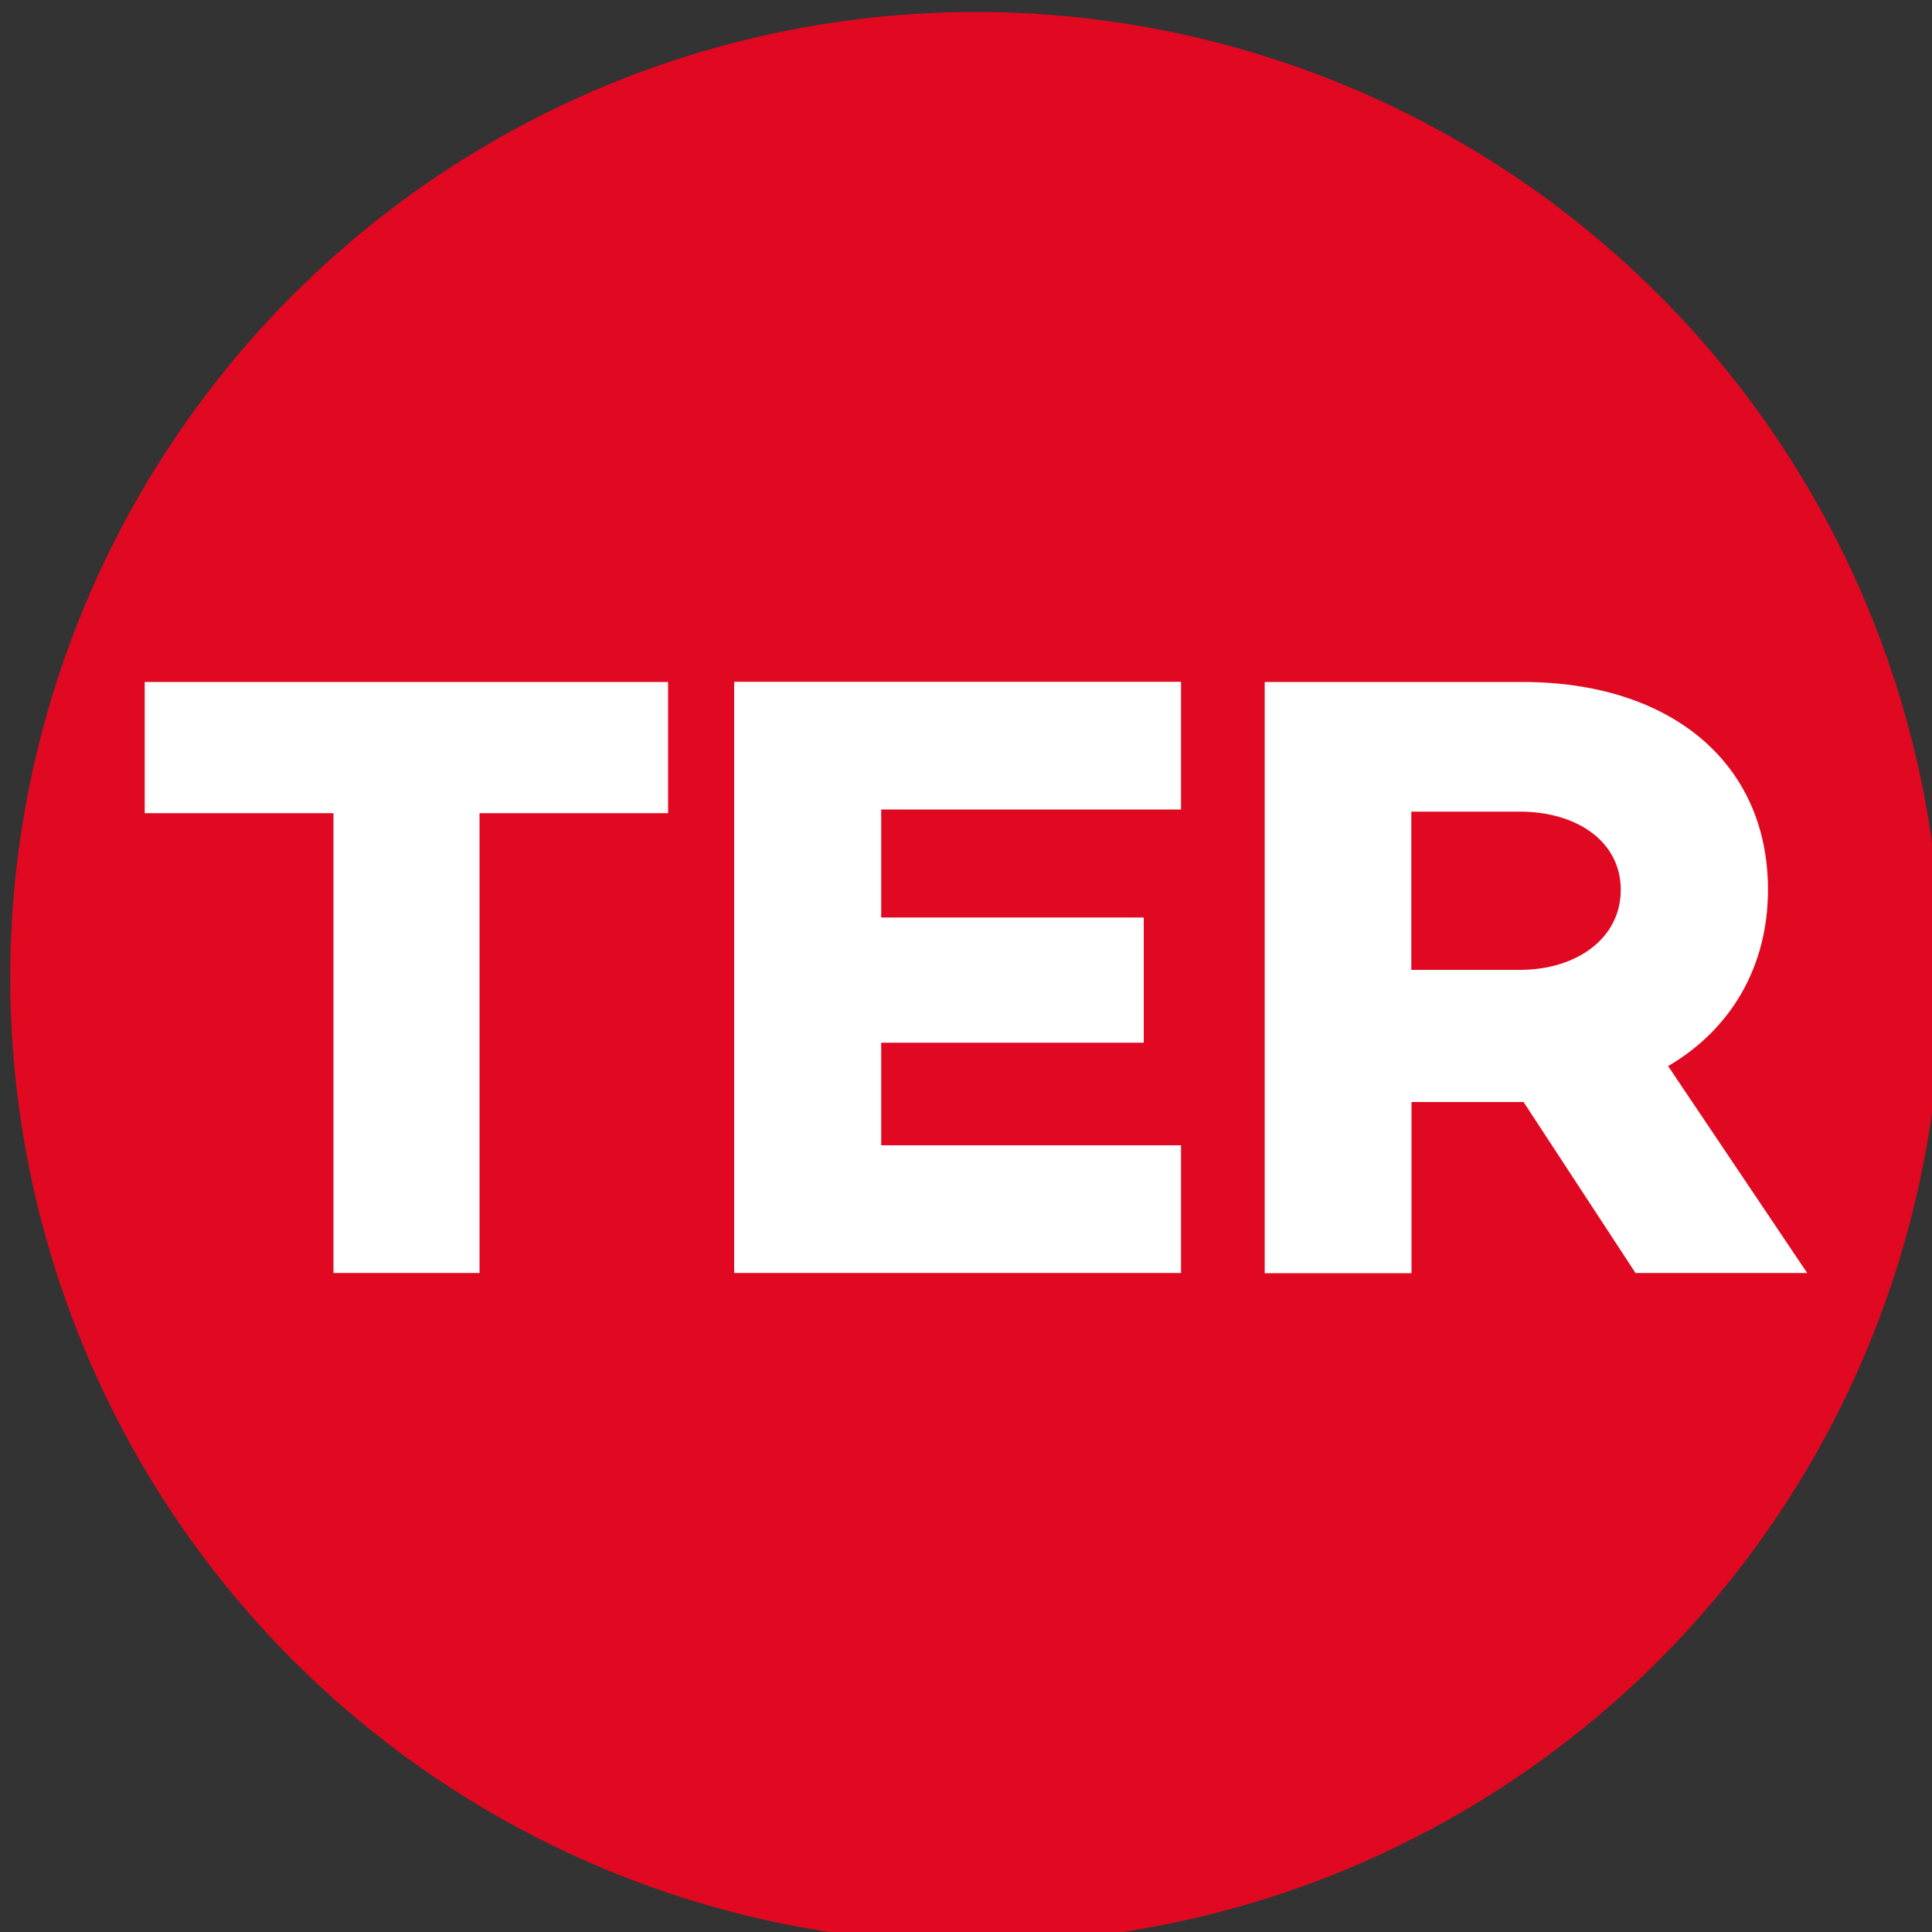
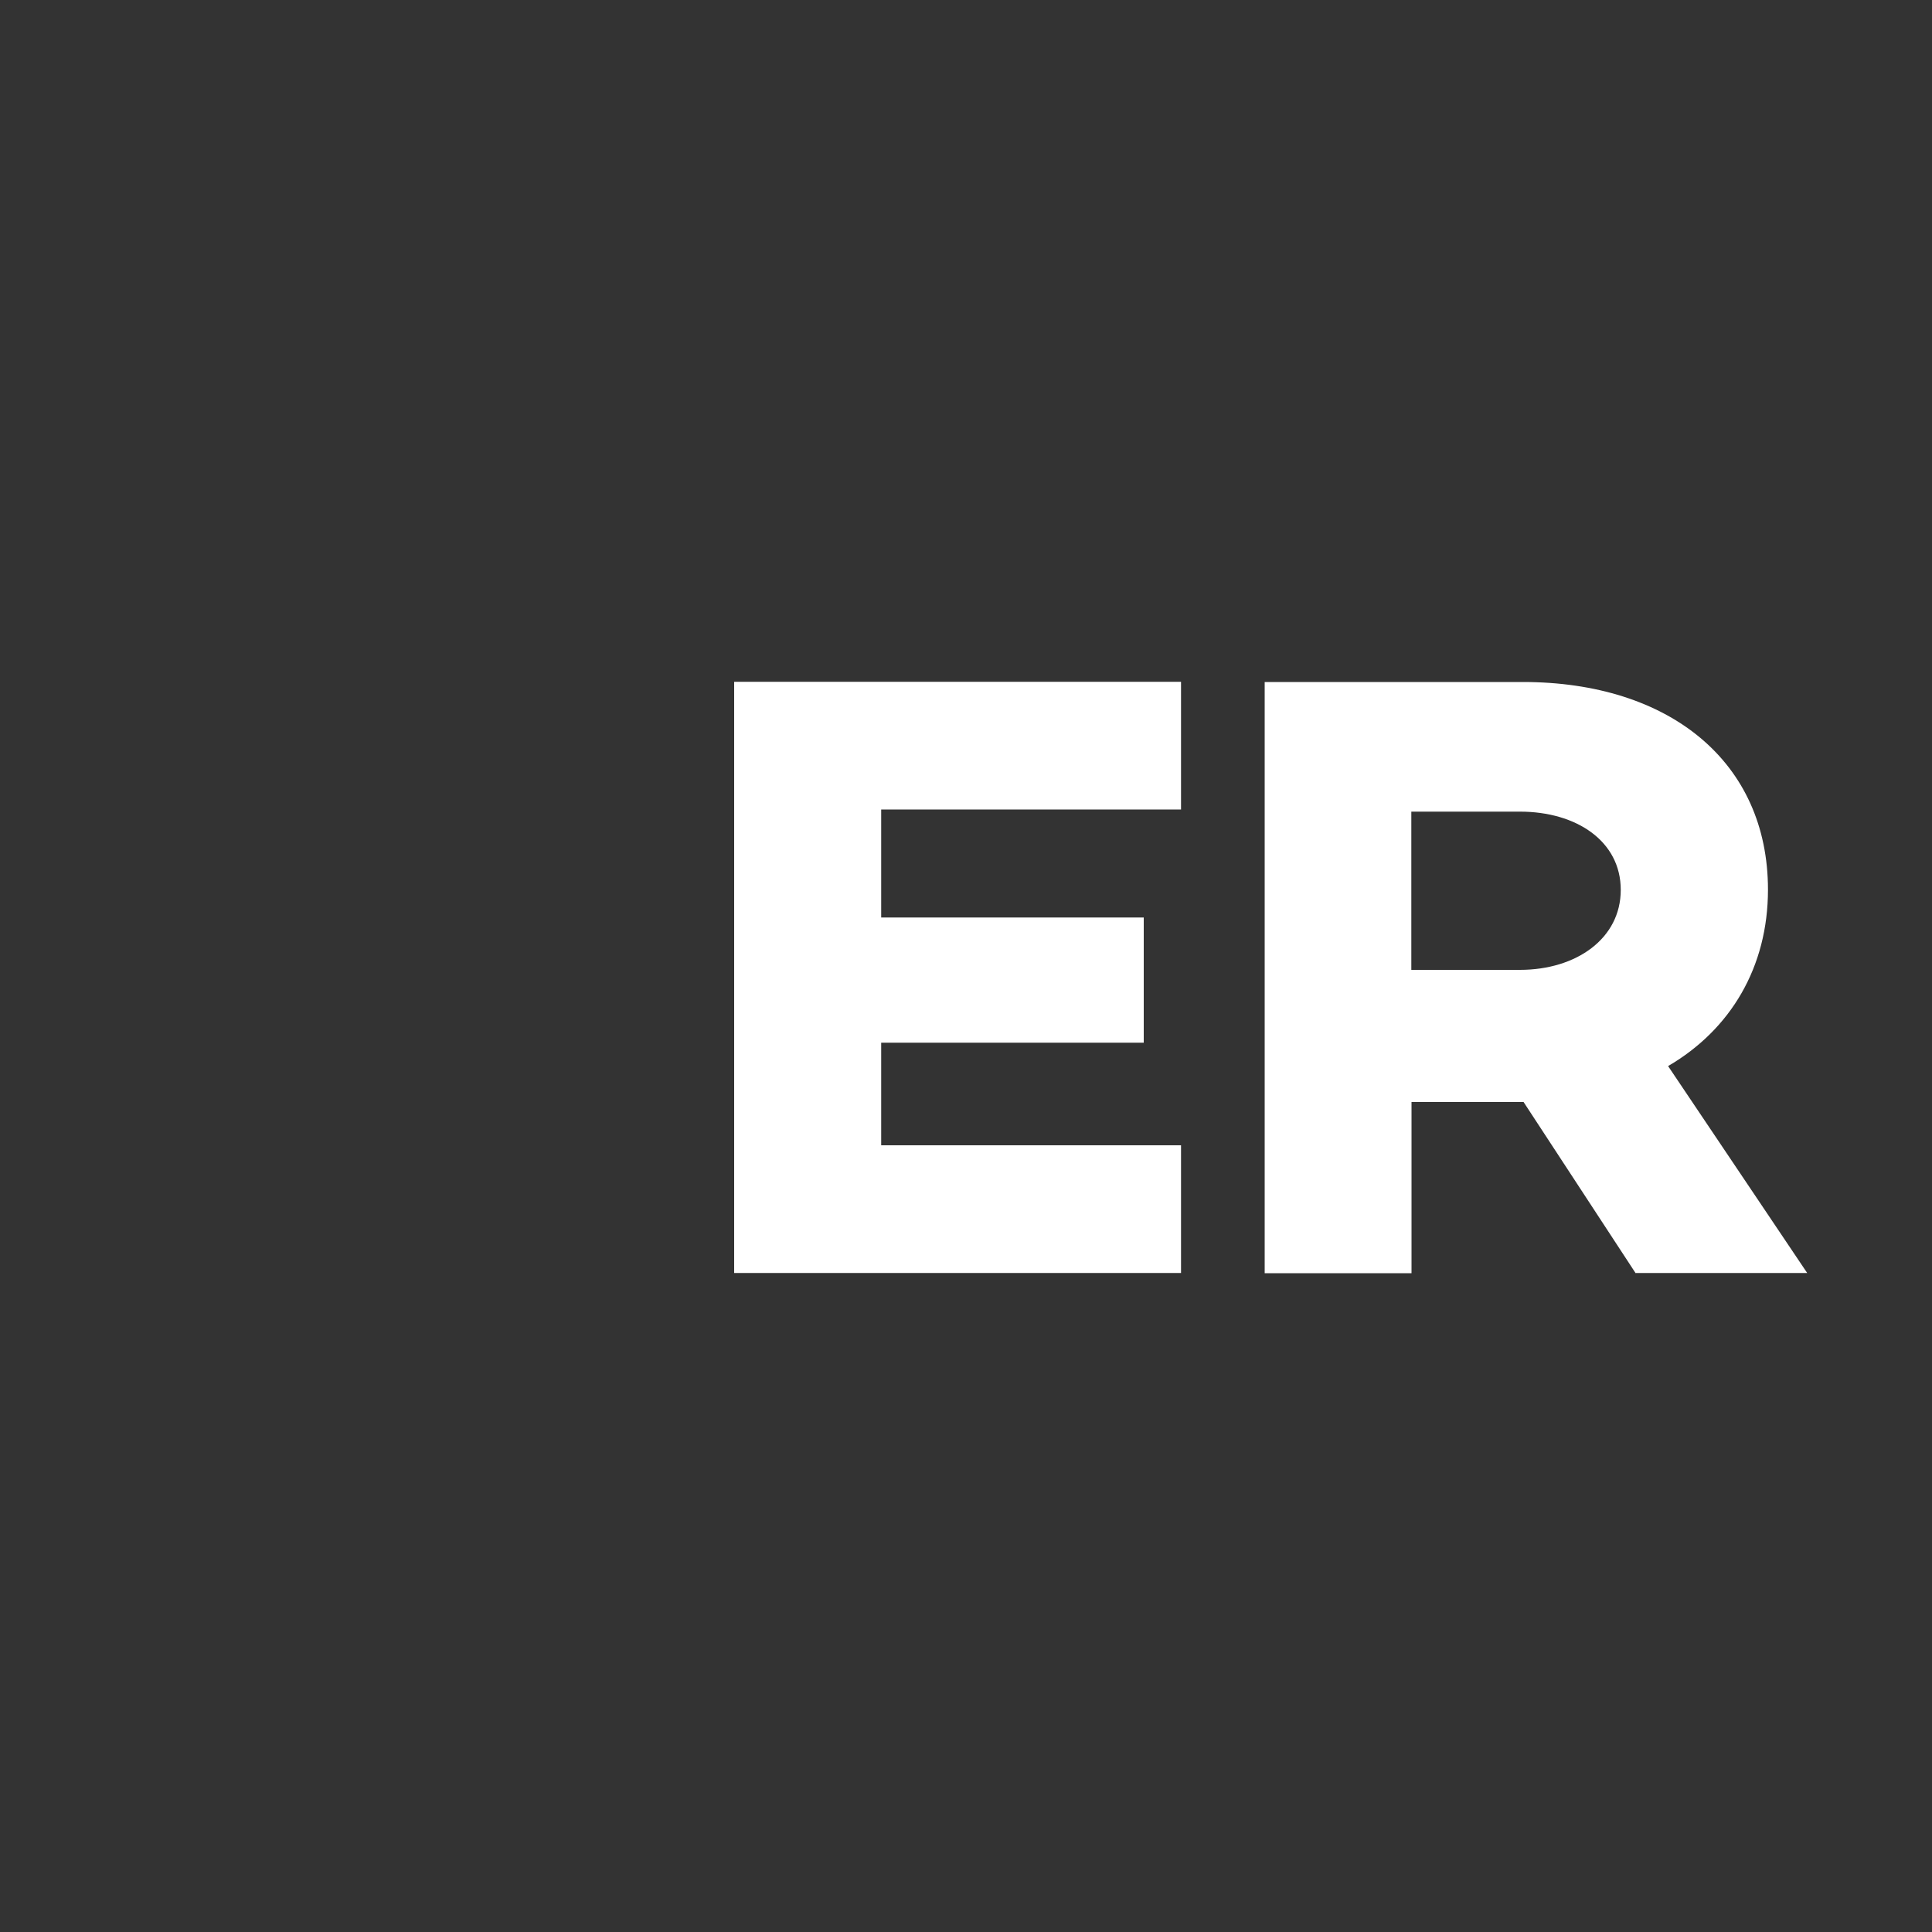
<svg xmlns="http://www.w3.org/2000/svg" id="Calque_1" data-name="Calque 1" viewBox="0 0 100 100">
  <rect x="0" y="0" width="100" height="100" fill="#333333" stroke="none" />
  <defs>
    <style>
      .cls-1 {
        fill: #fff;
      }

      .cls-1, .cls-2 {
        stroke-width: 0px;
      }

      .cls-2 {
        fill: #e00921;
      }
    </style>
  </defs>
-   <circle class="cls-2" cx="50.51" cy="50.6" r="49.98" />
  <g>
-     <path class="cls-1" d="m34.58,42.09h-9.76v23.8h-7.56v-23.8H7.49v-6.79h27.09v6.79Z" />
    <path class="cls-1" d="m45.61,41.91v5.58h13.59v6.48h-13.59v5.31h15.52v6.61h-23.13v-30.6h23.13v6.61h-15.52Z" />
    <path class="cls-1" d="m84.66,65.9l-5.8-8.86h-5.8v8.86h-7.6v-30.6h13.36c7.6,0,12.69,4.14,12.69,10.75,0,4-1.93,7.24-5.17,9.13l7.2,10.71h-8.86Zm-11.61-15.7h5.62c2.92,0,5.22-1.62,5.22-4.14s-2.29-4.05-5.22-4.05h-5.62v8.19Z" />
  </g>
</svg>